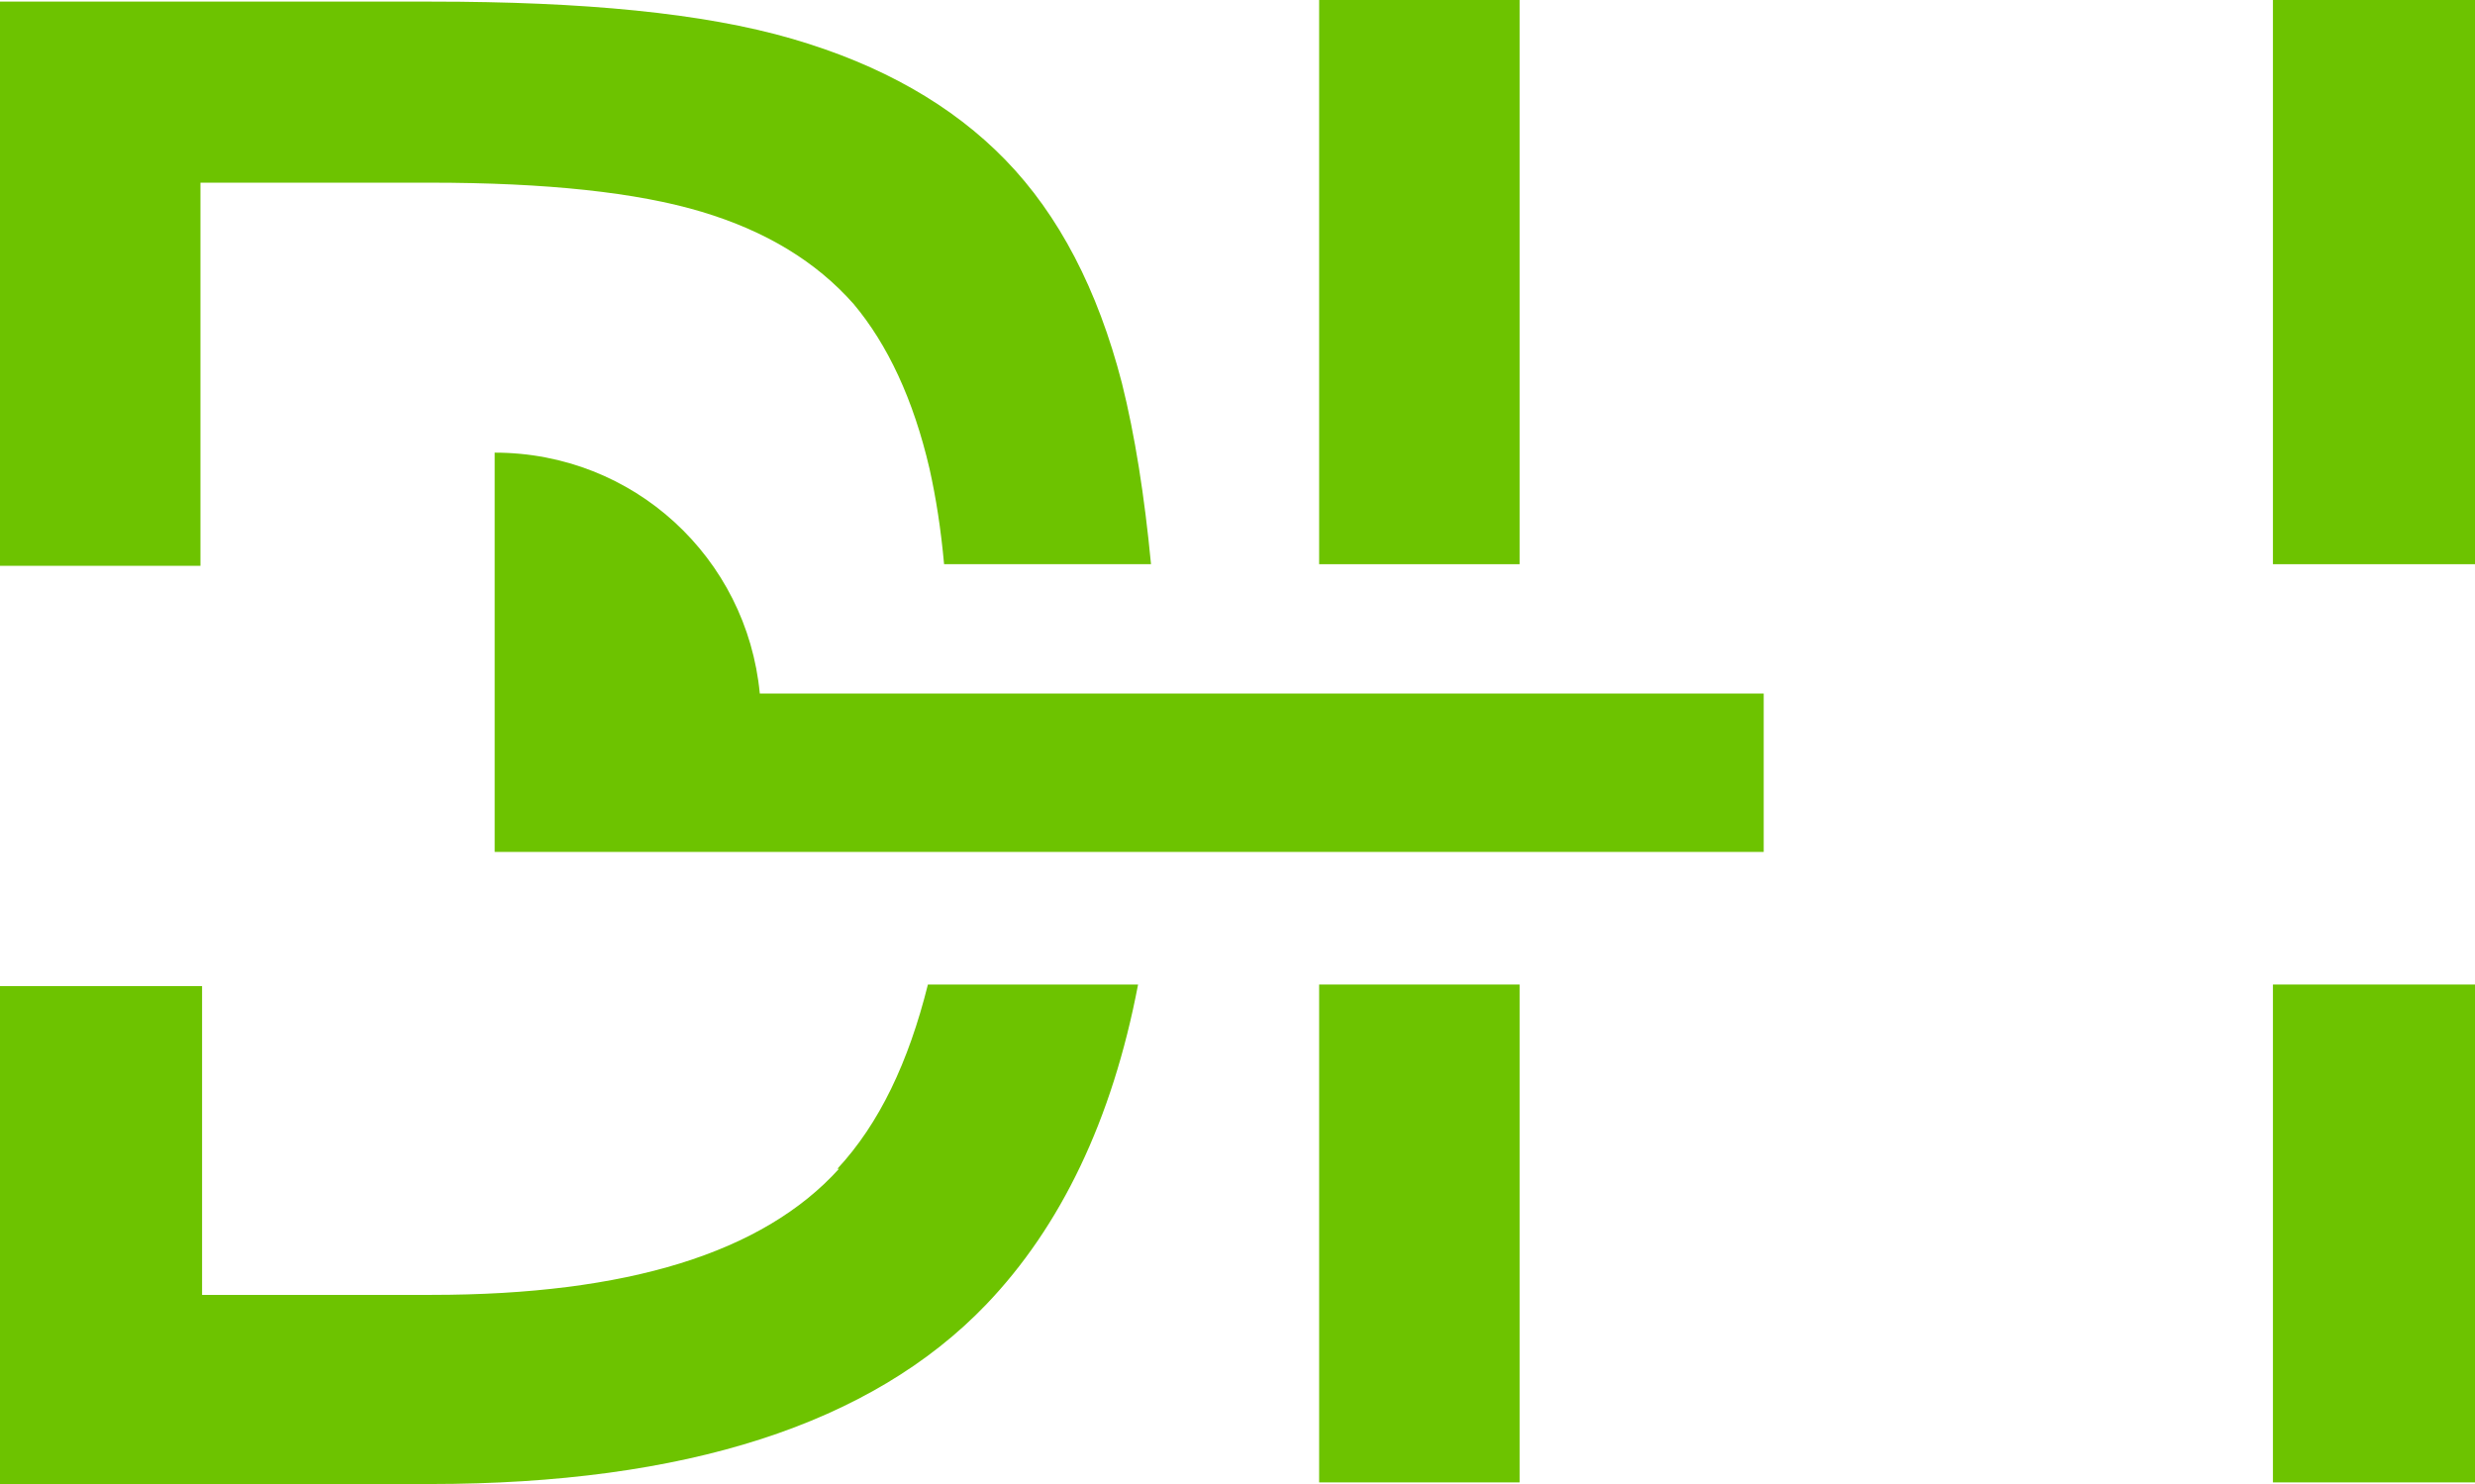
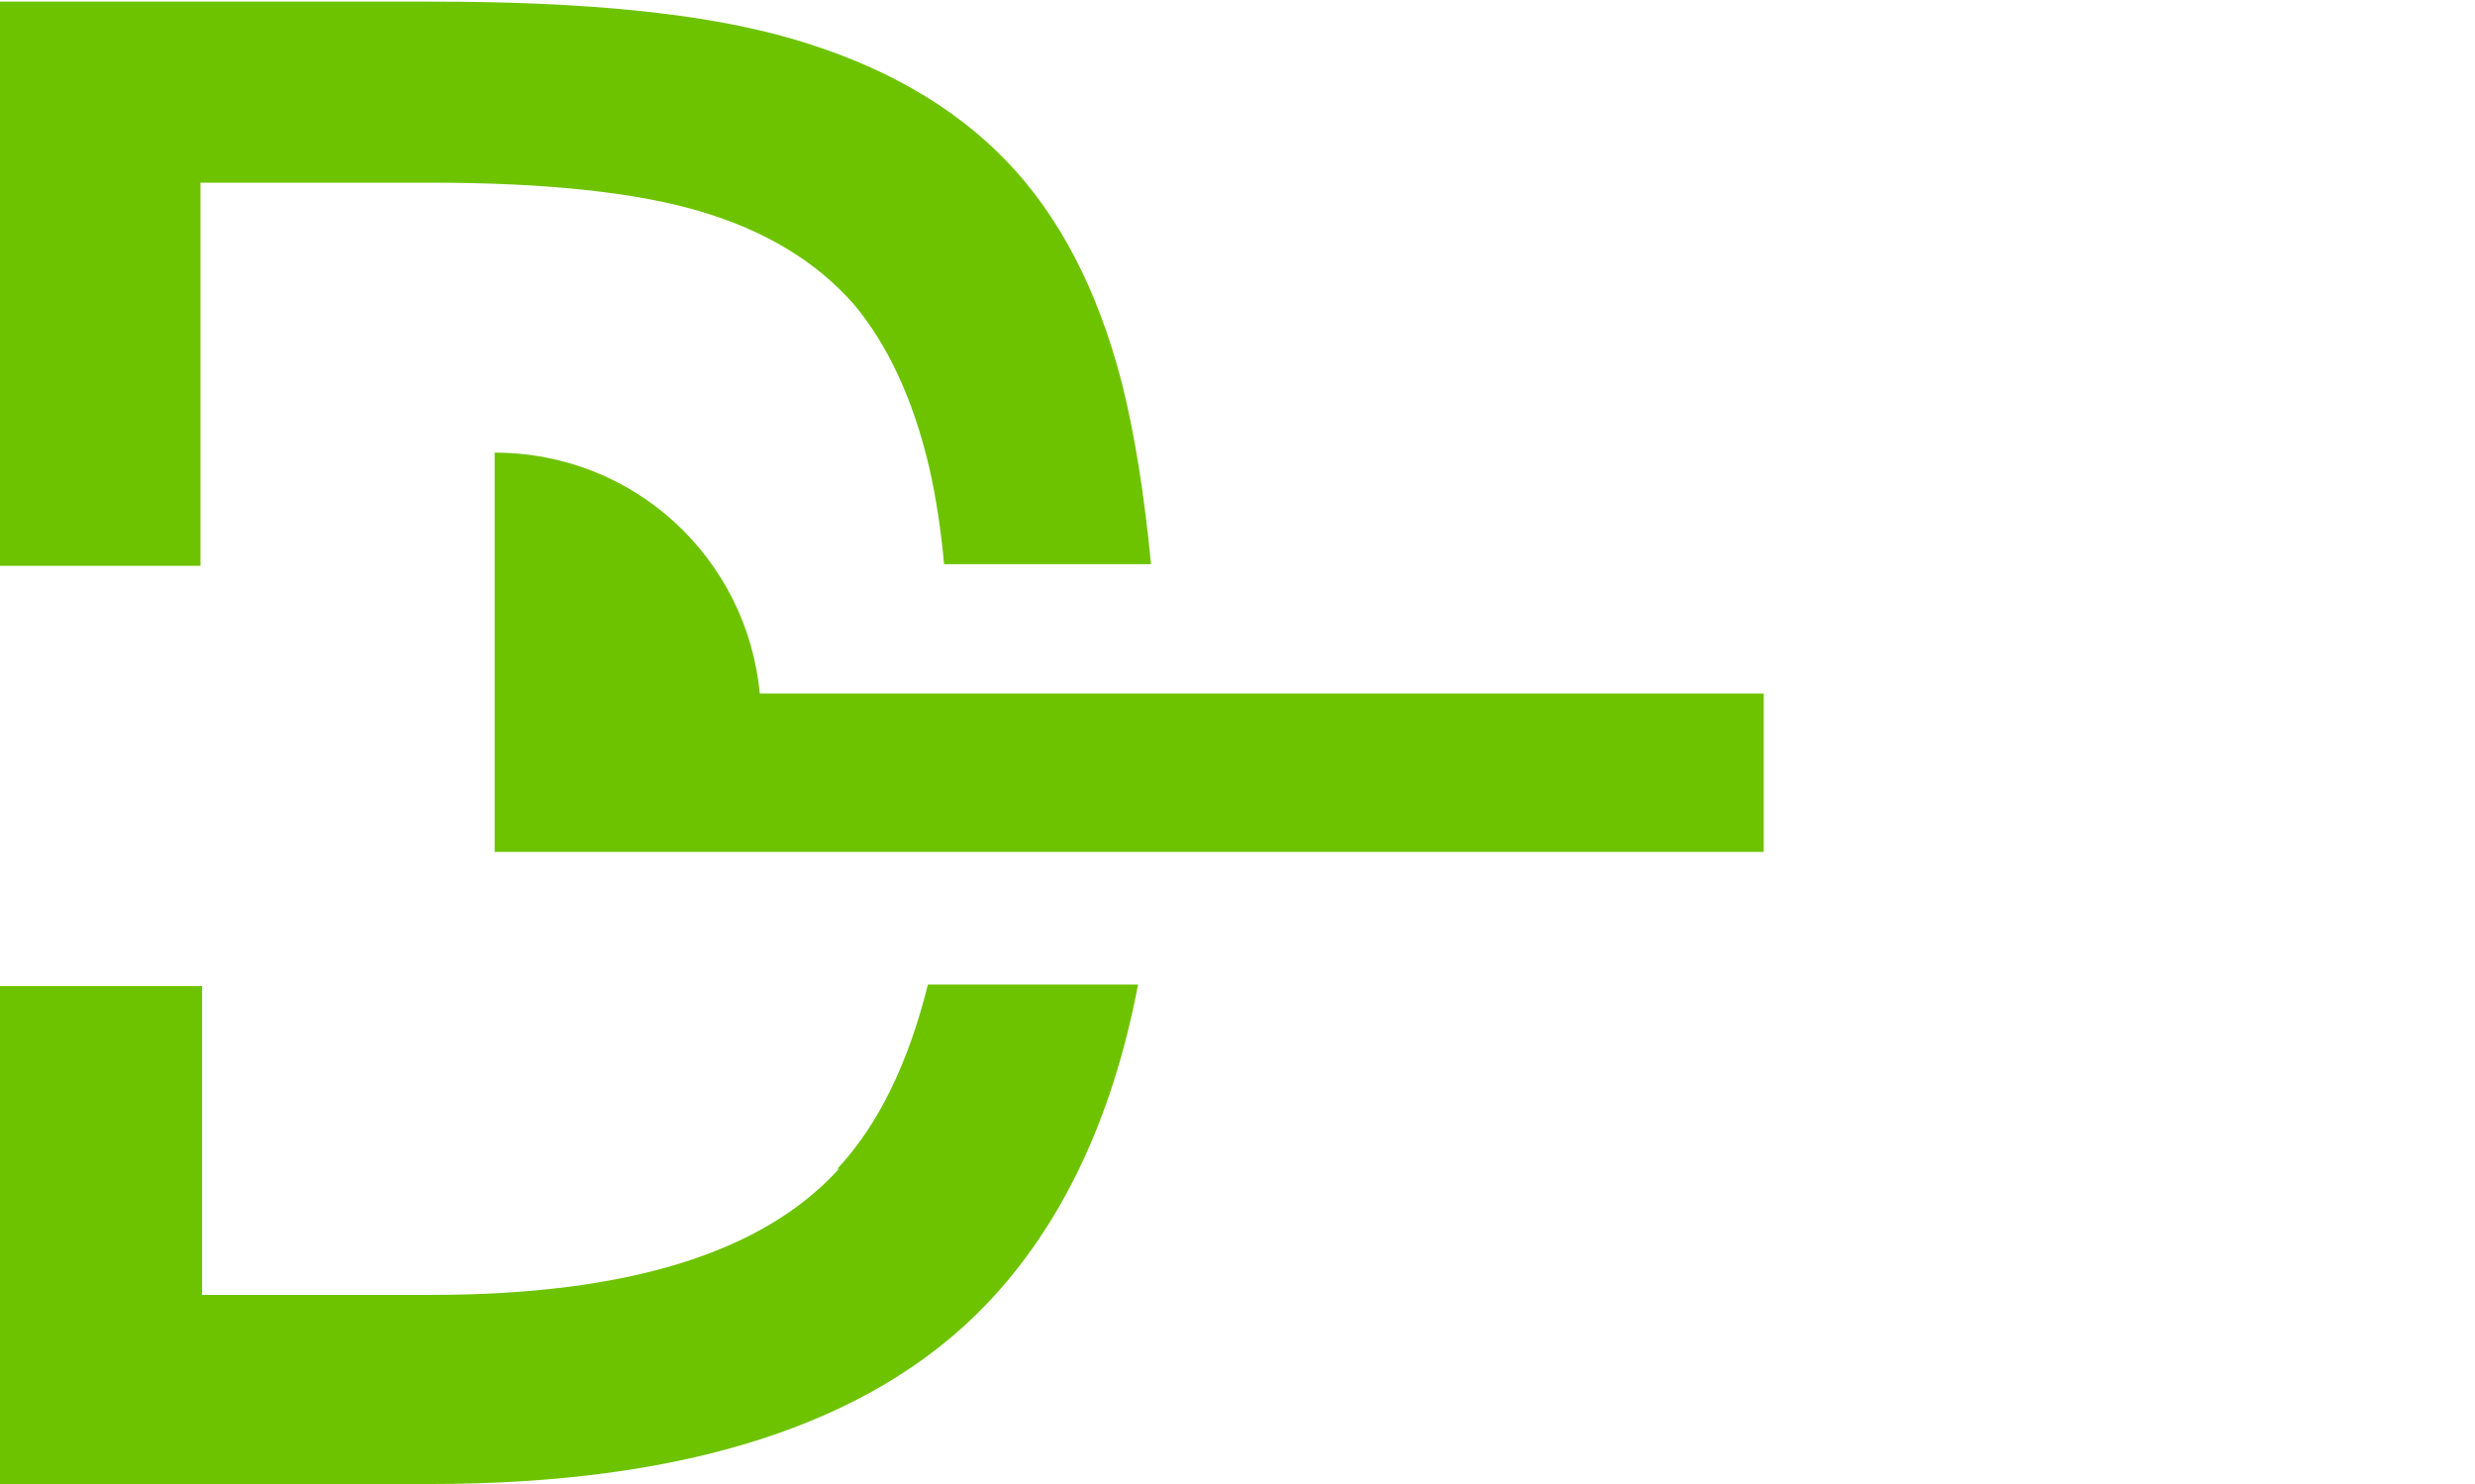
<svg xmlns="http://www.w3.org/2000/svg" id="Layer_2" width="153.1" height="91.8" viewBox="0 0 153.1 91.8">
  <defs>
    <style>.cls-1{fill:#6dc300;}</style>
  </defs>
  <g id="Layer_1-2">
-     <rect class="cls-1" x="81.6" width="12.4" height="34.9" />
-     <rect class="cls-1" x="81.6" y="60.9" width="12.4" height="30.8" />
-     <rect class="cls-1" x="140.6" width="12.5" height="34.9" />
-     <rect class="cls-1" x="140.6" y="60.9" width="12.5" height="30.8" />
    <path class="cls-1" d="M12.4,11.3h14.2c7.2,0,12.8.6,16.8,1.8,4,1.2,7.1,3.1,9.4,5.7,2.1,2.5,3.7,5.9,4.7,10.2.4,1.8.7,3.7.9,5.9h12.8c-.4-4.2-1-8-1.8-11.2-1.5-5.8-3.9-10.4-7.2-13.8-3.3-3.4-7.7-5.9-13.2-7.5-5.5-1.6-12.9-2.3-22.3-2.3H0v34.9h12.4V11.3ZM51.9,72.3c-4.7,5.2-13.1,7.8-25.2,7.8h-14.2v-19.1H0v30.8h26.6c15.8,0,27.3-3.7,34.4-11.1,4.6-4.8,7.8-11.4,9.4-19.8h-13c-1.2,4.8-3,8.6-5.6,11.4Z" />
    <path class="cls-1" d="M30.6,52.7h78.5v-9.8h-62.1c-.8-8.4-7.8-14.9-16.4-14.9v16.5h0v8.2h0Z" />
  </g>
</svg>